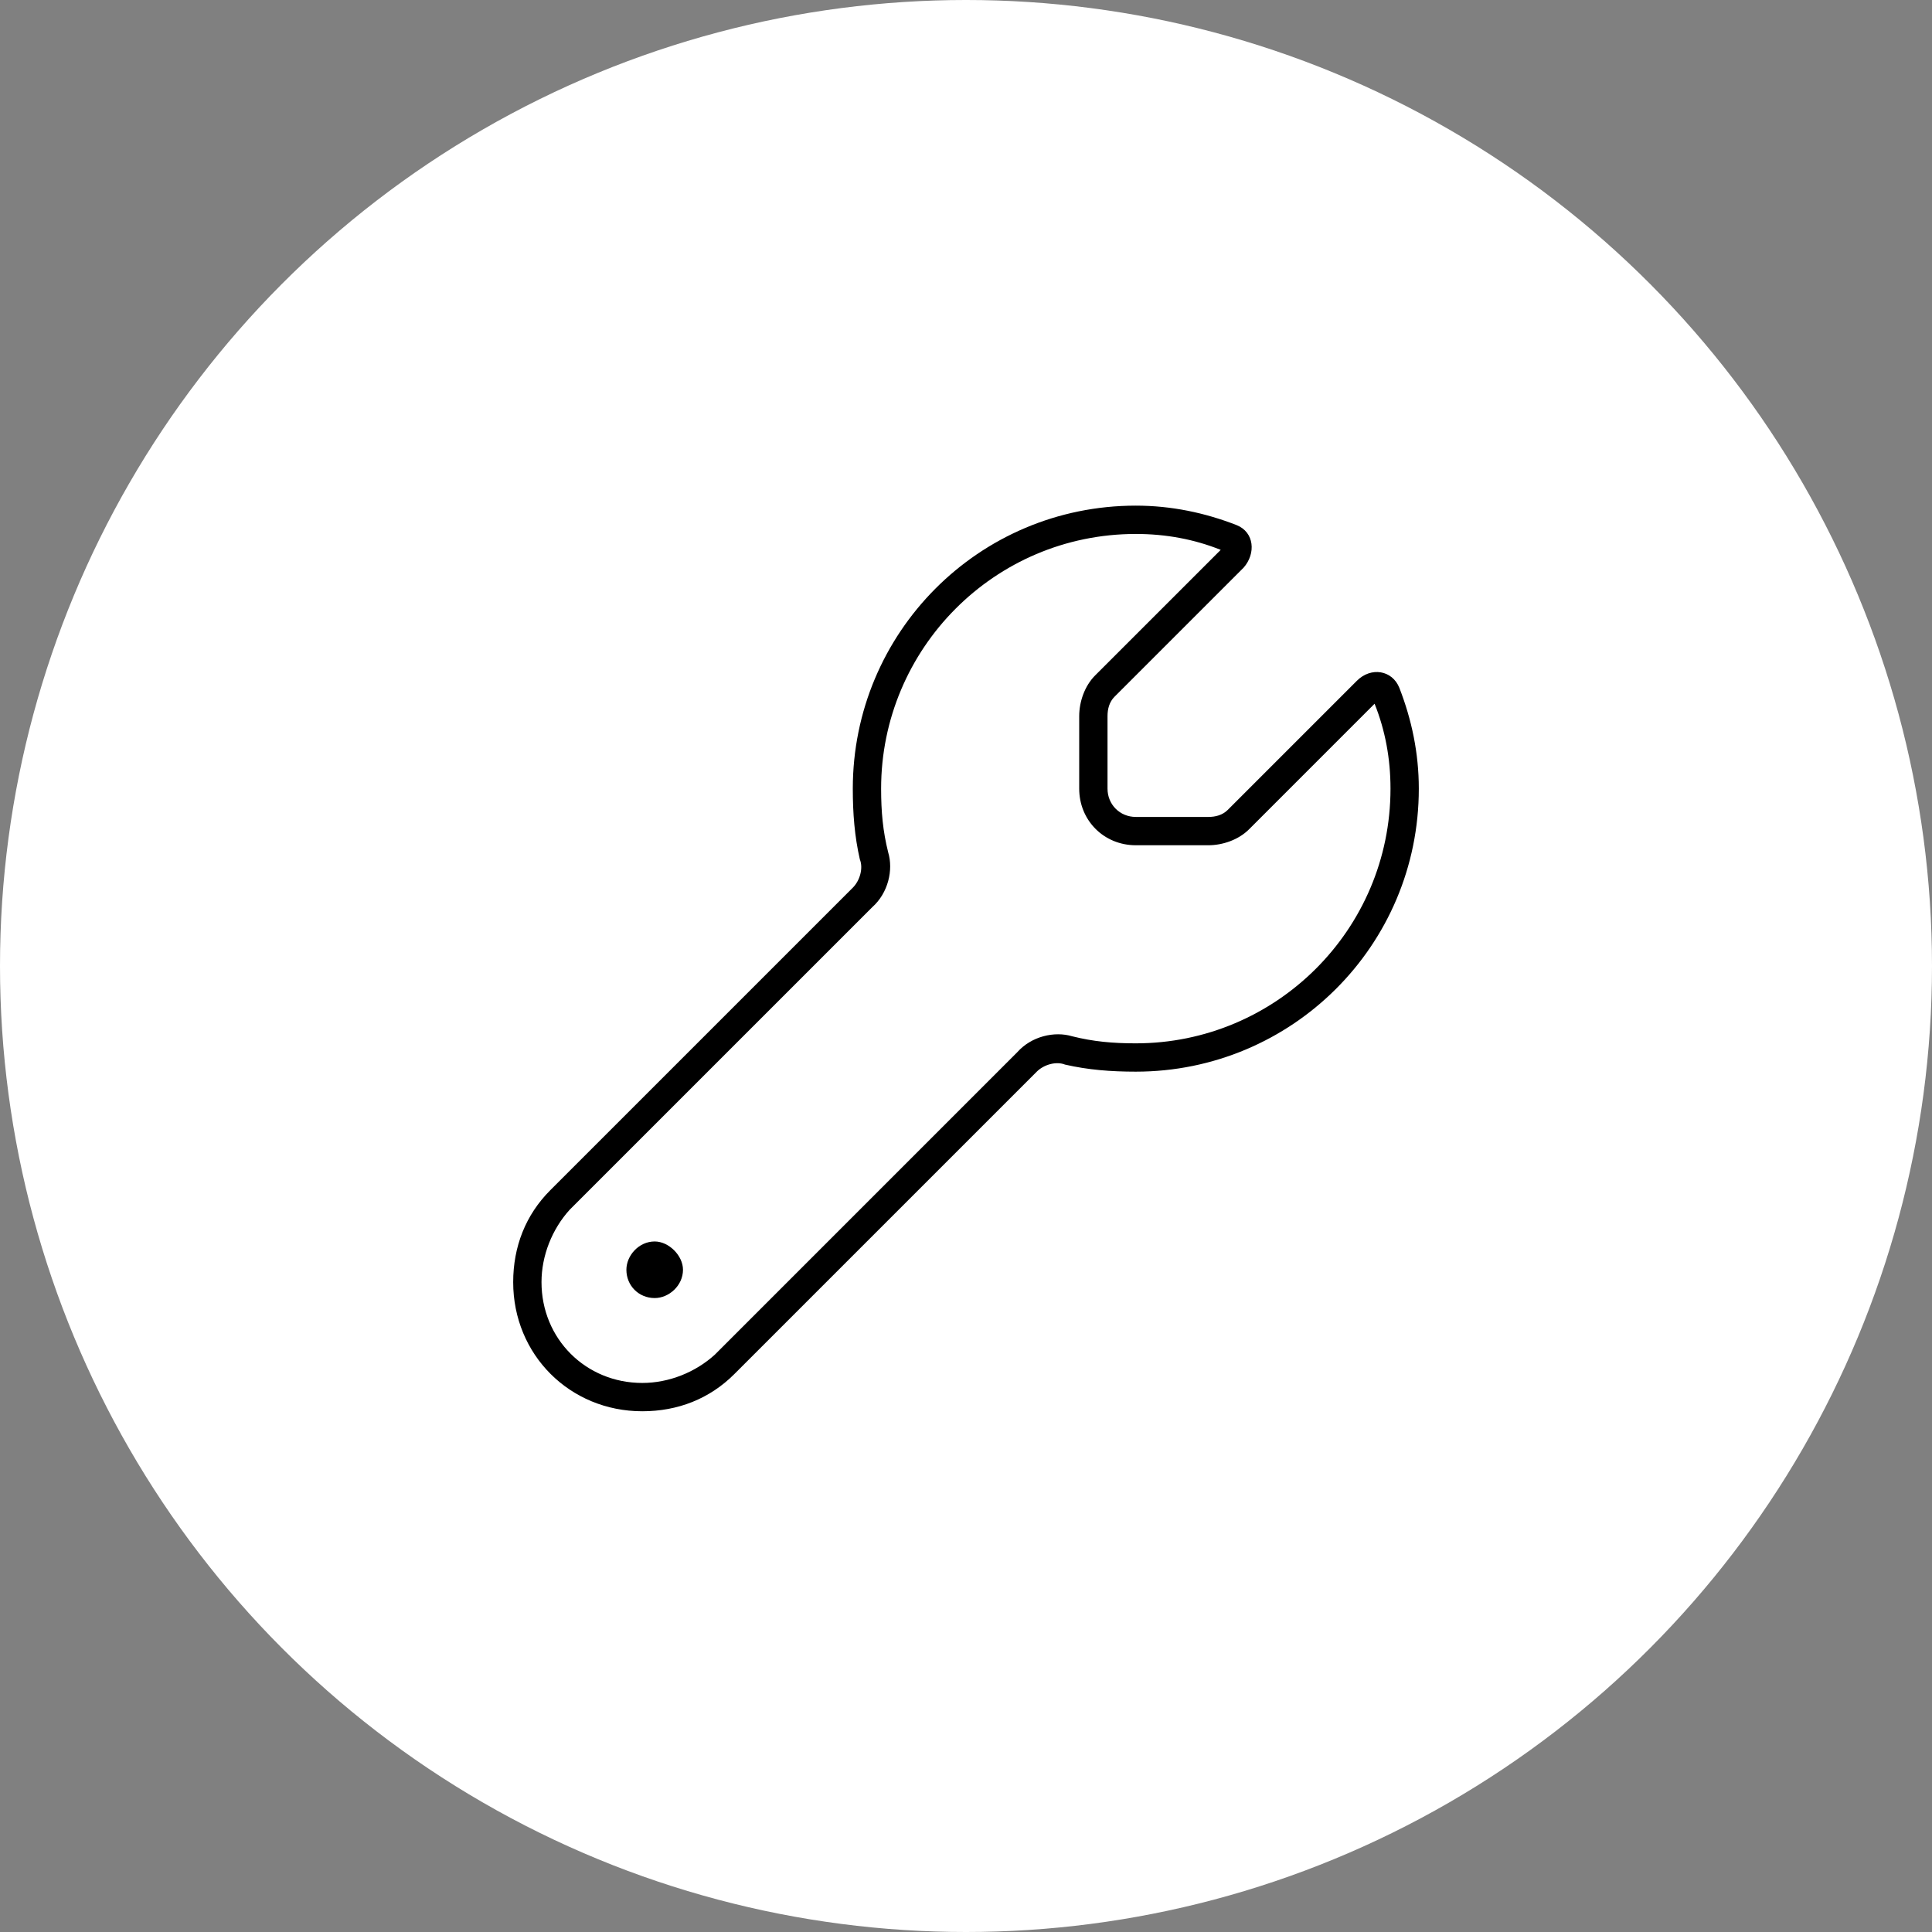
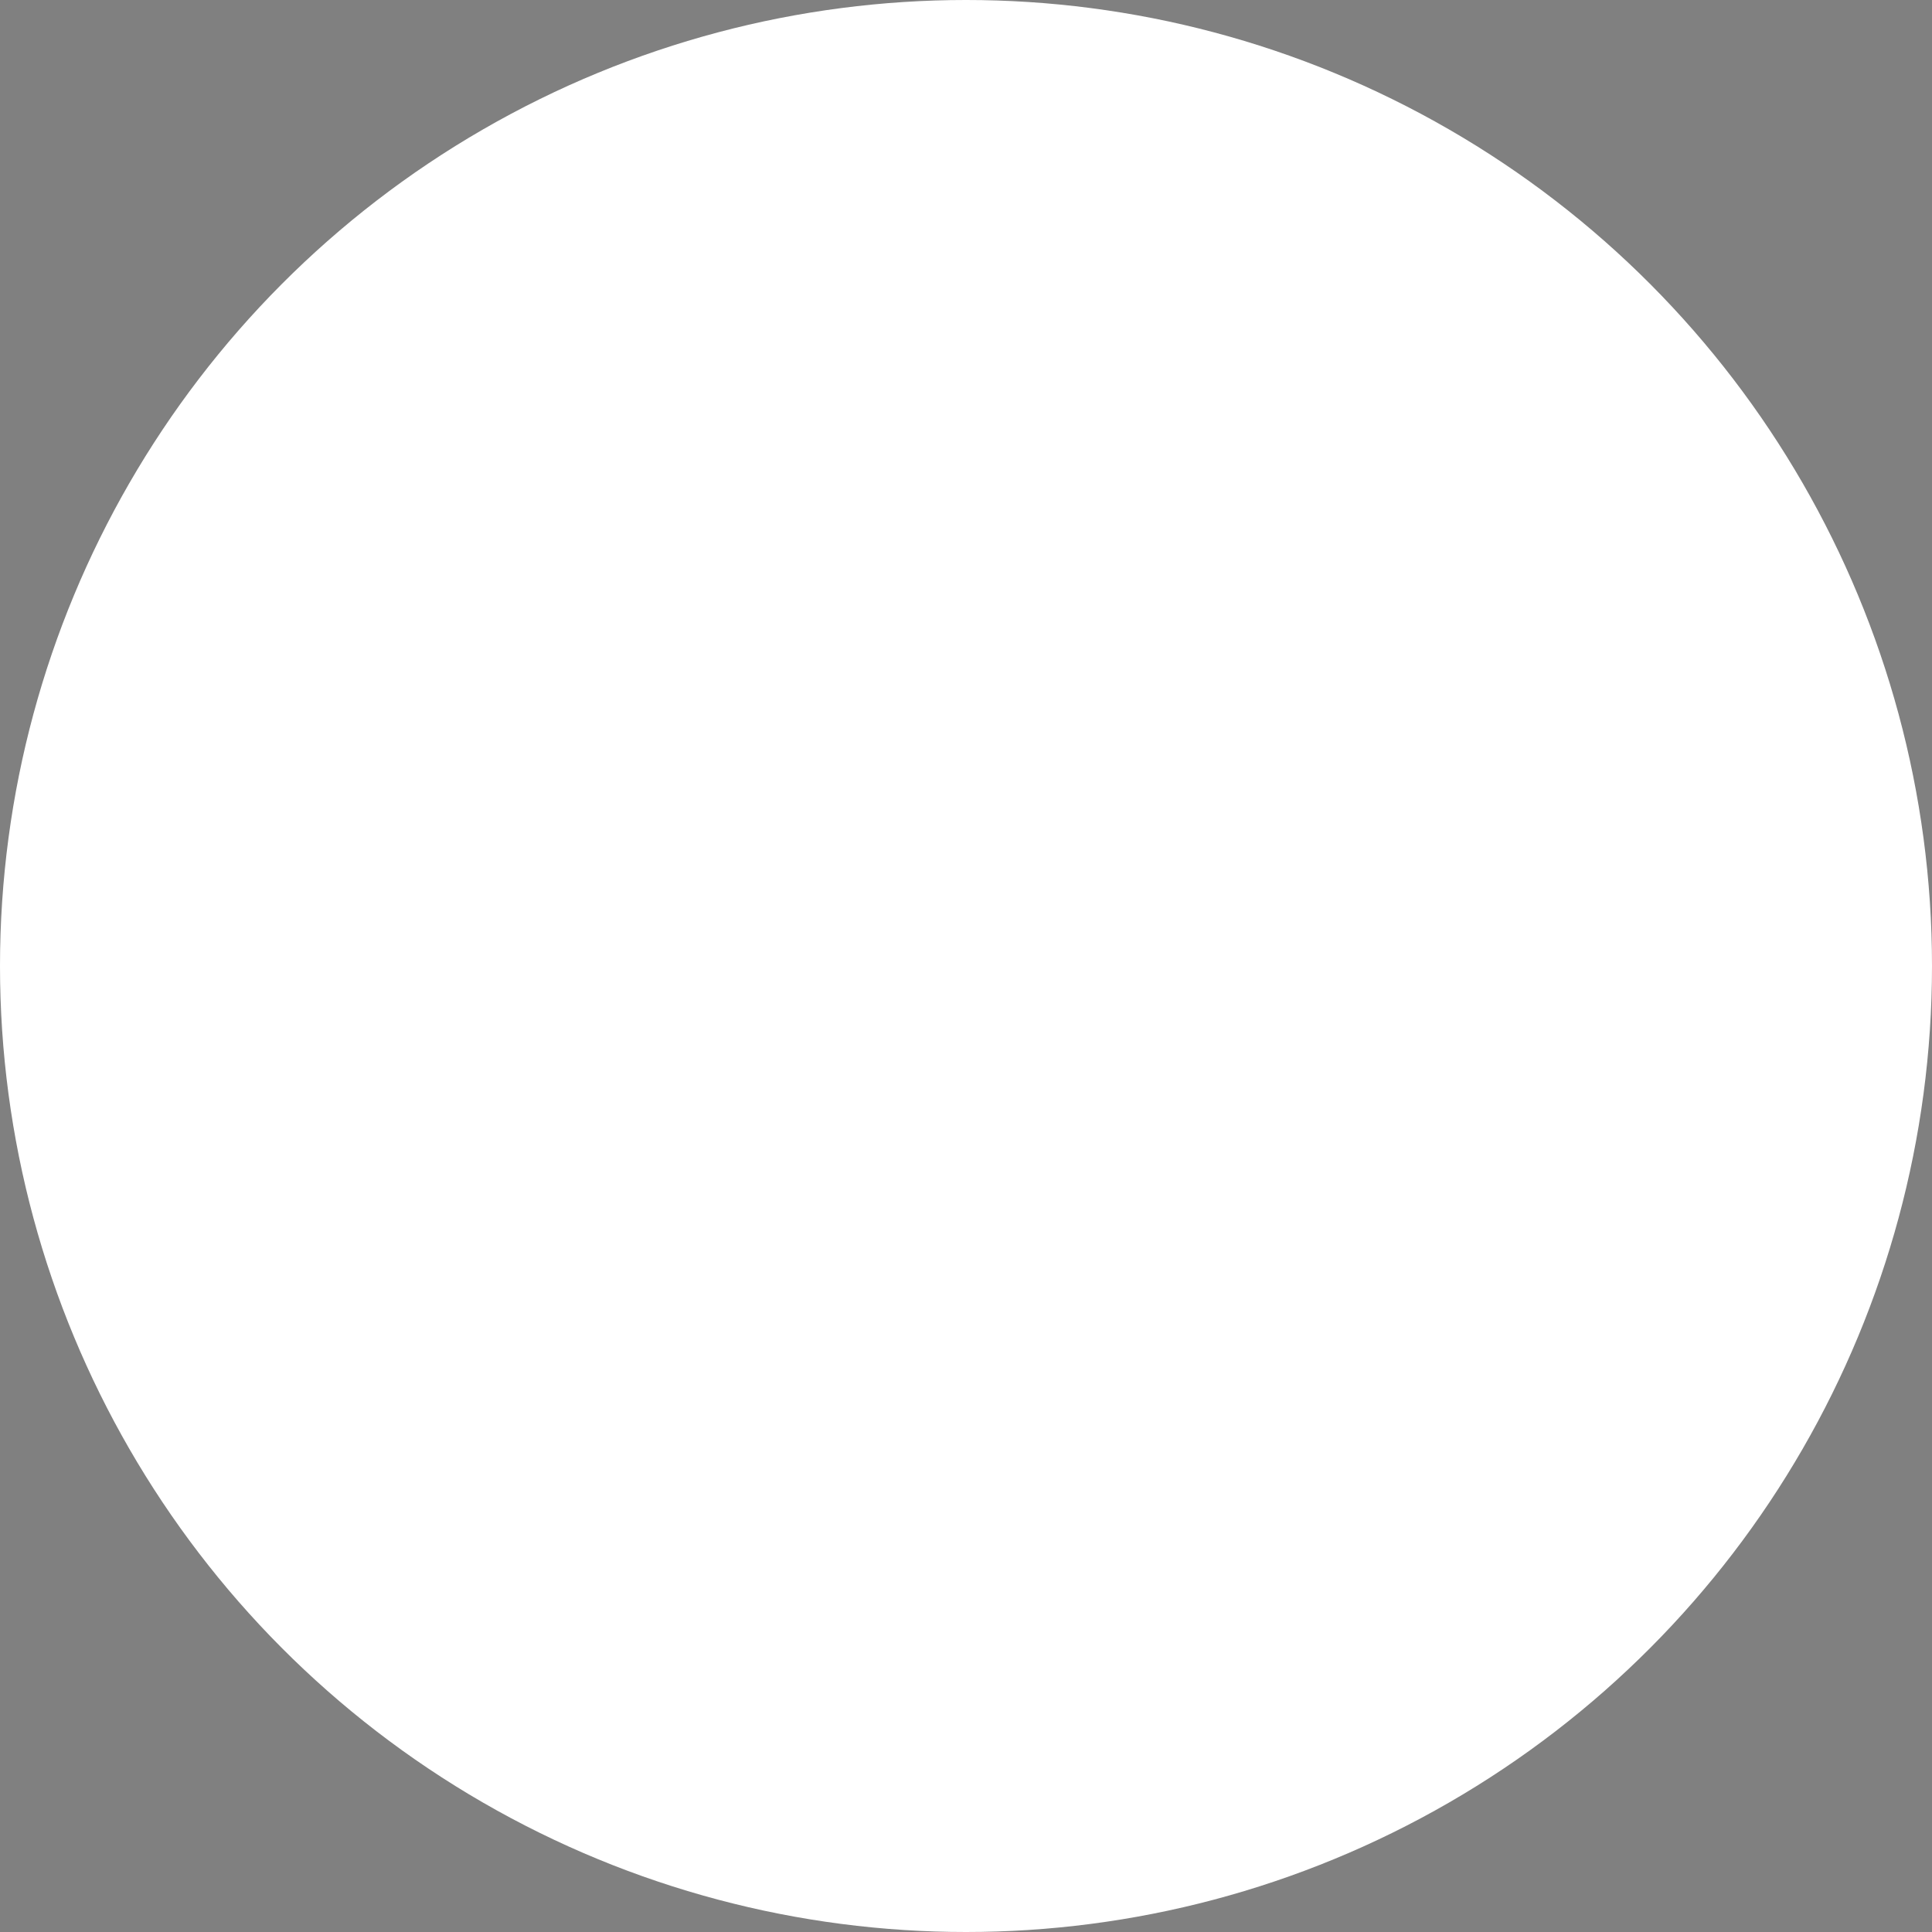
<svg xmlns="http://www.w3.org/2000/svg" width="64" height="64" viewBox="0 0 64 64" fill="none">
  <rect x="0" y="0" width="64" height="64" fill="#808080" stroke="none" />
  <circle cx="32" cy="32" r="32" fill="white" />
-   <path d="M35.75 23.723C35.75 23.254 35.926 22.727 36.277 22.375L40.438 18.215C39.559 17.863 38.621 17.688 37.625 17.688C32.938 17.688 29.188 21.496 29.188 26.125C29.188 26.887 29.246 27.531 29.422 28.234C29.598 28.82 29.422 29.582 28.895 30.051L18.875 40.07C18.289 40.715 17.938 41.594 17.938 42.473C17.938 44.348 19.402 45.812 21.277 45.812C22.156 45.812 23.035 45.461 23.68 44.875L33.699 34.855C34.168 34.328 34.93 34.152 35.516 34.328C36.219 34.504 36.863 34.562 37.625 34.562C42.254 34.562 46.062 30.812 46.062 26.125C46.062 25.129 45.887 24.191 45.535 23.312L41.375 27.473C41.023 27.824 40.496 28 40.027 28H37.625C36.57 28 35.75 27.18 35.75 26.125V23.723ZM36.922 23.078C36.746 23.254 36.688 23.488 36.688 23.723V26.125C36.688 26.652 37.098 27.062 37.625 27.062H40.027C40.262 27.062 40.496 27.004 40.672 26.828L44.949 22.551C45.418 22.082 46.121 22.199 46.355 22.785C46.766 23.84 47 24.953 47 26.125C47 31.34 42.781 35.5 37.625 35.5C36.805 35.5 36.043 35.441 35.281 35.266C34.988 35.148 34.578 35.266 34.344 35.5L24.324 45.52C23.504 46.34 22.449 46.75 21.277 46.75C18.875 46.75 17 44.875 17 42.473C17 41.301 17.41 40.246 18.23 39.426L28.25 29.406C28.484 29.172 28.602 28.762 28.484 28.469C28.309 27.707 28.25 26.945 28.25 26.125C28.25 20.969 32.41 16.75 37.625 16.75C38.797 16.75 39.91 16.984 40.965 17.395C41.551 17.629 41.609 18.332 41.199 18.801L36.922 23.078ZM21.688 41.125C22.156 41.125 22.625 41.594 22.625 42.062C22.625 42.59 22.156 43 21.688 43C21.16 43 20.75 42.59 20.75 42.062C20.75 41.594 21.16 41.125 21.688 41.125Z" fill="black" />
</svg>